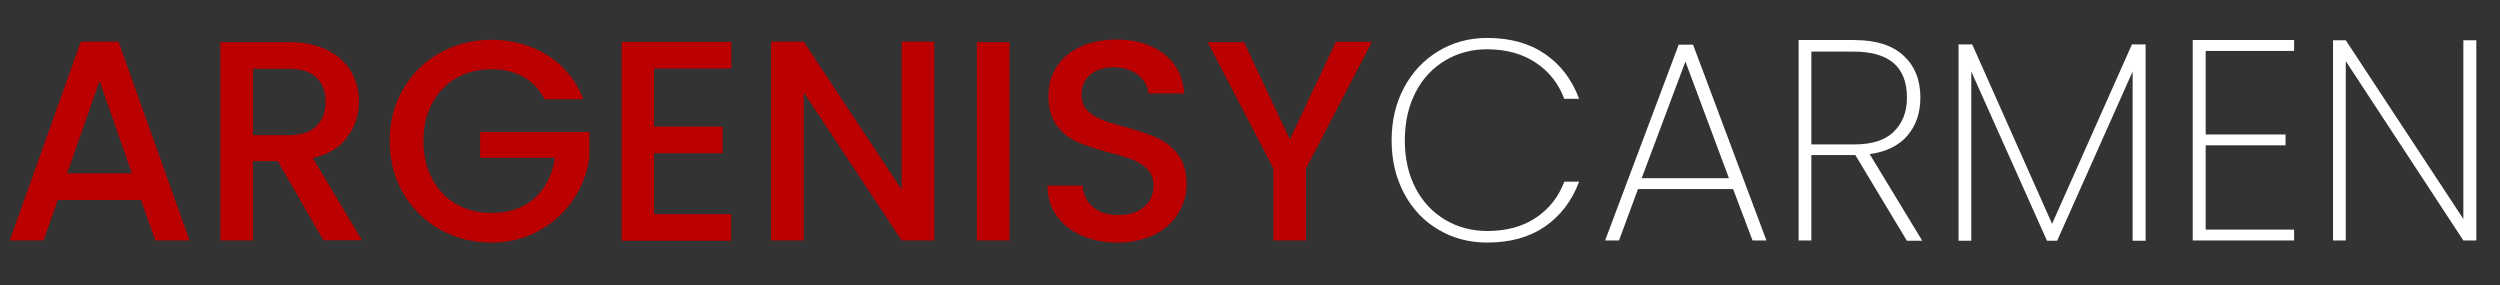
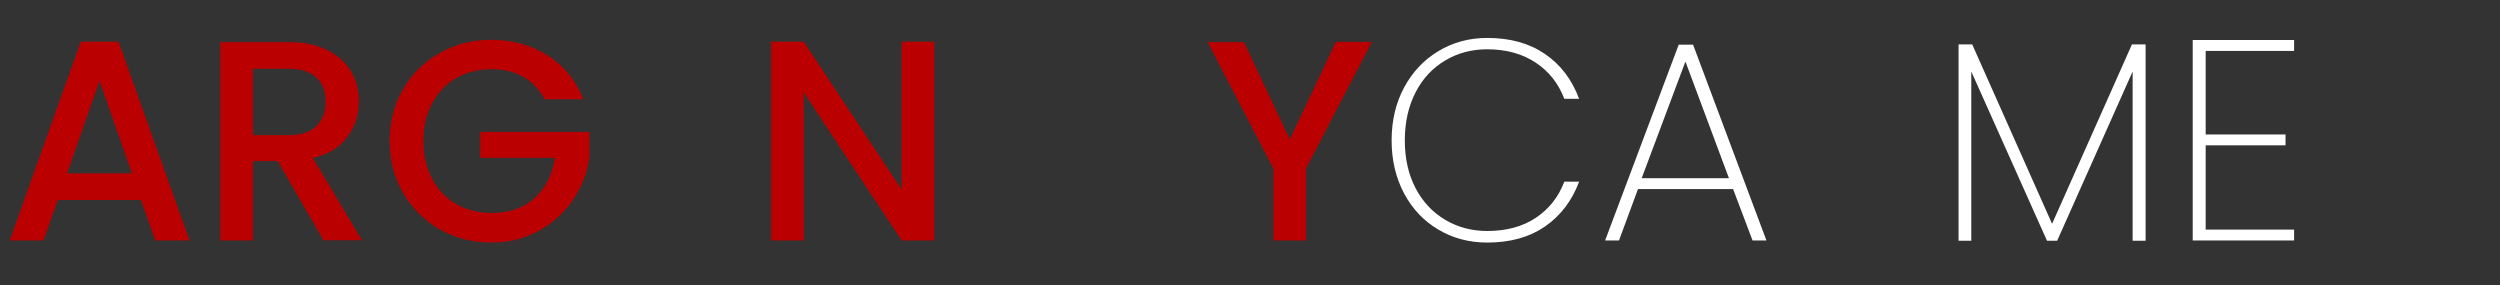
<svg xmlns="http://www.w3.org/2000/svg" id="Layer_1" x="0px" y="0px" viewBox="0 0 1080 123.3" style="enable-background:new 0 0 1080 123.3;" xml:space="preserve">
  <rect x="0" y="0" width="1080" height="123.3" fill="#333333" stroke="none" />
  <style type="text/css"> .st0{fill:#BA0001;} .st1{fill:#FFFFFF;} </style>
  <g>
    <g transform="translate(0, 144.191)">
      <g>
        <path class="st0" d="M60.9-57.8H25l-6.2,17.5H4.2l30.7-85.9h16.3l30.7,85.9H67.1L60.9-57.8z M57-69.3l-14-39.9L29-69.3H57z" />
      </g>
    </g>
  </g>
  <g>
    <g transform="translate(64.475, 144.191)">
      <g>
        <path class="st0" d="M75.3-40.3L55.5-74.6H44.8v34.3H30.7V-126h29.6c6.6,0,12.2,1.2,16.7,3.5c4.6,2.3,8,5.4,10.2,9.2 c2.3,3.9,3.4,8.2,3.4,12.9c0,5.6-1.6,10.7-4.9,15.2c-3.2,4.6-8.2,7.7-15,9.3l21.2,35.5H75.3z M44.8-85.8h15.5 c5.3,0,9.2-1.3,11.9-3.9c2.7-2.6,4-6.2,4-10.6c0-4.4-1.3-7.9-4-10.4c-2.6-2.5-6.6-3.8-12-3.8H44.8V-85.8z" />
      </g>
    </g>
  </g>
  <g>
    <g transform="translate(122.937, 144.191)">
      <g>
        <path class="st0" d="M112.3-101.3c-2.2-4.3-5.3-7.5-9.2-9.7c-3.9-2.2-8.5-3.3-13.7-3.3c-5.7,0-10.7,1.3-15.2,3.8 c-4.4,2.5-7.9,6.2-10.4,10.9C61.2-94.9,60-89.5,60-83.3c0,6.2,1.2,11.6,3.8,16.4c2.5,4.7,6,8.4,10.4,10.9 c4.4,2.5,9.5,3.8,15.2,3.8c7.7,0,13.9-2.1,18.6-6.4c4.8-4.3,7.7-10.1,8.8-17.4H84.5v-11.2h47.2v11c-0.9,6.7-3.3,12.8-7.1,18.4 c-3.8,5.6-8.8,10-14.9,13.4c-6.1,3.3-12.9,5-20.4,5c-8.1,0-15.4-1.9-22.1-5.6c-6.7-3.8-11.9-8.9-15.9-15.6 c-3.9-6.7-5.9-14.2-5.9-22.6c0-8.4,1.9-15.9,5.9-22.6c3.9-6.7,9.2-11.9,15.9-15.6c6.7-3.7,14-5.6,22-5.6c9.1,0,17.2,2.2,24.4,6.7 c7.1,4.5,12.3,10.8,15.5,19H112.3z" />
      </g>
    </g>
  </g>
  <g>
    <g transform="translate(194.442, 144.191)">
      <g>
-         <path class="st0" d="M88.1-114.7v25.2h29.6V-78H88.1v26.3h33.3v11.5H74.1v-85.9h47.4v11.5H88.1z" />
-       </g>
+         </g>
    </g>
  </g>
  <g>
    <g transform="translate(242.914, 144.191)">
      <g>
        <path class="st0" d="M160.7-40.3h-14.1l-42.3-64v64H90.2v-85.9h14.1l42.3,63.9v-63.9h14.1V-40.3z" />
      </g>
    </g>
  </g>
  <g>
    <g transform="translate(309.609, 144.191)">
      <g>
-         <path class="st0" d="M126.5-126v85.7h-14.1V-126H126.5z" />
-       </g>
+         </g>
    </g>
  </g>
  <g>
    <g transform="translate(334.03, 144.191)">
      <g>
-         <path class="st0" d="M148.8-39.4c-5.8,0-10.9-1-15.5-3c-4.6-2-8.2-4.9-10.9-8.6c-2.6-3.7-3.9-8-3.9-13h15.1 c0.3,3.7,1.8,6.8,4.4,9.1c2.6,2.4,6.2,3.6,10.9,3.6c4.8,0,8.6-1.2,11.3-3.5c2.7-2.3,4.1-5.4,4.1-9.1c0-2.9-0.8-5.2-2.5-7 c-1.7-1.8-3.8-3.2-6.3-4.2c-2.5-1-6-2.1-10.4-3.2c-5.6-1.5-10.1-3-13.6-4.5c-3.5-1.5-6.5-3.9-8.9-7.1c-2.5-3.2-3.7-7.5-3.7-12.8 c0-4.9,1.2-9.2,3.7-12.9c2.5-3.7,5.9-6.5,10.4-8.5c4.4-2,9.6-3,15.4-3c8.3,0,15.1,2.1,20.4,6.2c5.3,4.2,8.2,9.8,8.8,17.1h-15.5 c-0.2-3.1-1.7-5.8-4.5-8c-2.7-2.2-6.3-3.3-10.7-3.3c-4,0-7.3,1-9.9,3.1c-2.5,2.1-3.8,5-3.8,8.9c0,2.6,0.8,4.8,2.4,6.5 c1.6,1.7,3.6,3,6.1,4c2.5,1,5.8,2.1,10.1,3.2c5.7,1.6,10.3,3.1,13.9,4.7c3.6,1.6,6.6,4,9.1,7.2c2.5,3.2,3.8,7.6,3.8,13 c0,4.3-1.2,8.5-3.5,12.3c-2.3,3.9-5.7,7-10.2,9.3C160.2-40.6,154.9-39.4,148.8-39.4z" />
-       </g>
+         </g>
    </g>
  </g>
  <g>
    <g transform="translate(389.902, 144.191)">
      <g>
        <path class="st0" d="M202.7-126l-28.4,54.6v31.1h-14.1v-31.1L131.8-126h15.7L167.3-84l19.9-42.1H202.7z" />
      </g>
    </g>
  </g>
  <g>
    <g transform="translate(445.878, 144.191)">
      <g>
        <path class="st1" d="M155.3-83.5c0-8.6,1.8-16.2,5.4-22.9c3.6-6.7,8.5-11.9,14.8-15.7c6.3-3.8,13.3-5.7,21.1-5.7 c9.9,0,18.2,2.3,24.9,6.9c6.8,4.6,11.7,11.1,14.8,19.4h-6.4c-2.5-6.6-6.6-11.8-12.3-15.6c-5.7-3.8-12.7-5.8-21-5.8 c-6.7,0-12.7,1.6-18.1,4.8c-5.4,3.2-9.7,7.7-12.8,13.7c-3.1,6-4.7,12.9-4.7,20.9c0,7.9,1.6,14.8,4.7,20.7 c3.1,5.9,7.4,10.4,12.8,13.6c5.4,3.2,11.5,4.8,18.1,4.8c8.3,0,15.3-1.9,21-5.7c5.7-3.8,9.8-9,12.3-15.6h6.4 c-3.1,8.3-8.1,14.8-14.8,19.4c-6.7,4.6-15,6.9-24.9,6.9c-7.8,0-14.9-1.9-21.1-5.6c-6.3-3.7-11.2-8.9-14.8-15.6 C157.1-67.4,155.3-75,155.3-83.5z" />
      </g>
    </g>
  </g>
  <g>
    <g transform="translate(517.105, 144.191)">
      <g>
        <path class="st1" d="M231.6-62.5h-41.1l-8.2,22.2h-6l31.8-84.6h6.2l31.7,84.6h-6L231.6-62.5z M229.8-67.2l-18.8-50.4l-18.9,50.4 H229.8z" />
      </g>
    </g>
  </g>
  <g>
    <g transform="translate(575.105, 144.191)">
      <g>
-         <path class="st1" d="M248.6-40.3l-22.2-36.9h-19v36.9h-5.5v-86.6h23.8c9.6,0,16.8,2.3,21.6,6.8c4.8,4.5,7.2,10.5,7.2,18 c0,6.7-1.9,12.1-5.6,16.5c-3.7,4.3-9.2,7-16.3,8l22.7,37.4H248.6z M207.4-81.8h18.5c7.7,0,13.4-1.8,17.1-5.5 c3.8-3.7,5.7-8.6,5.7-14.7c0-13.3-7.7-19.9-23.1-19.9h-18.2V-81.8z" />
-       </g>
+         </g>
    </g>
  </g>
  <g>
    <g transform="translate(626.999, 144.191)">
      <g>
        <path class="st1" d="M299.9-125v84.8h-5.6v-73.1l-32.6,73.1h-4.4l-32.7-73.1v73.1h-5.5V-125h5.9l34.5,77.5l34.5-77.5H299.9z" />
      </g>
    </g>
  </g>
  <g>
    <g transform="translate(702.852, 144.191)">
      <g>
        <path class="st1" d="M250-122.2v36.1h34.5v4.7H250V-45h38.2v4.7h-43.8v-86.6h43.8v4.7H250z" />
      </g>
    </g>
  </g>
  <g>
    <g transform="translate(748.271, 144.191)">
      <g>
-         <path class="st1" d="M321.5-40.3h-5.6l-50.8-77.5v77.5h-5.5v-86.5h5.5l50.8,77.2v-77.2h5.6V-40.3z" />
-       </g>
+         </g>
    </g>
  </g>
</svg>